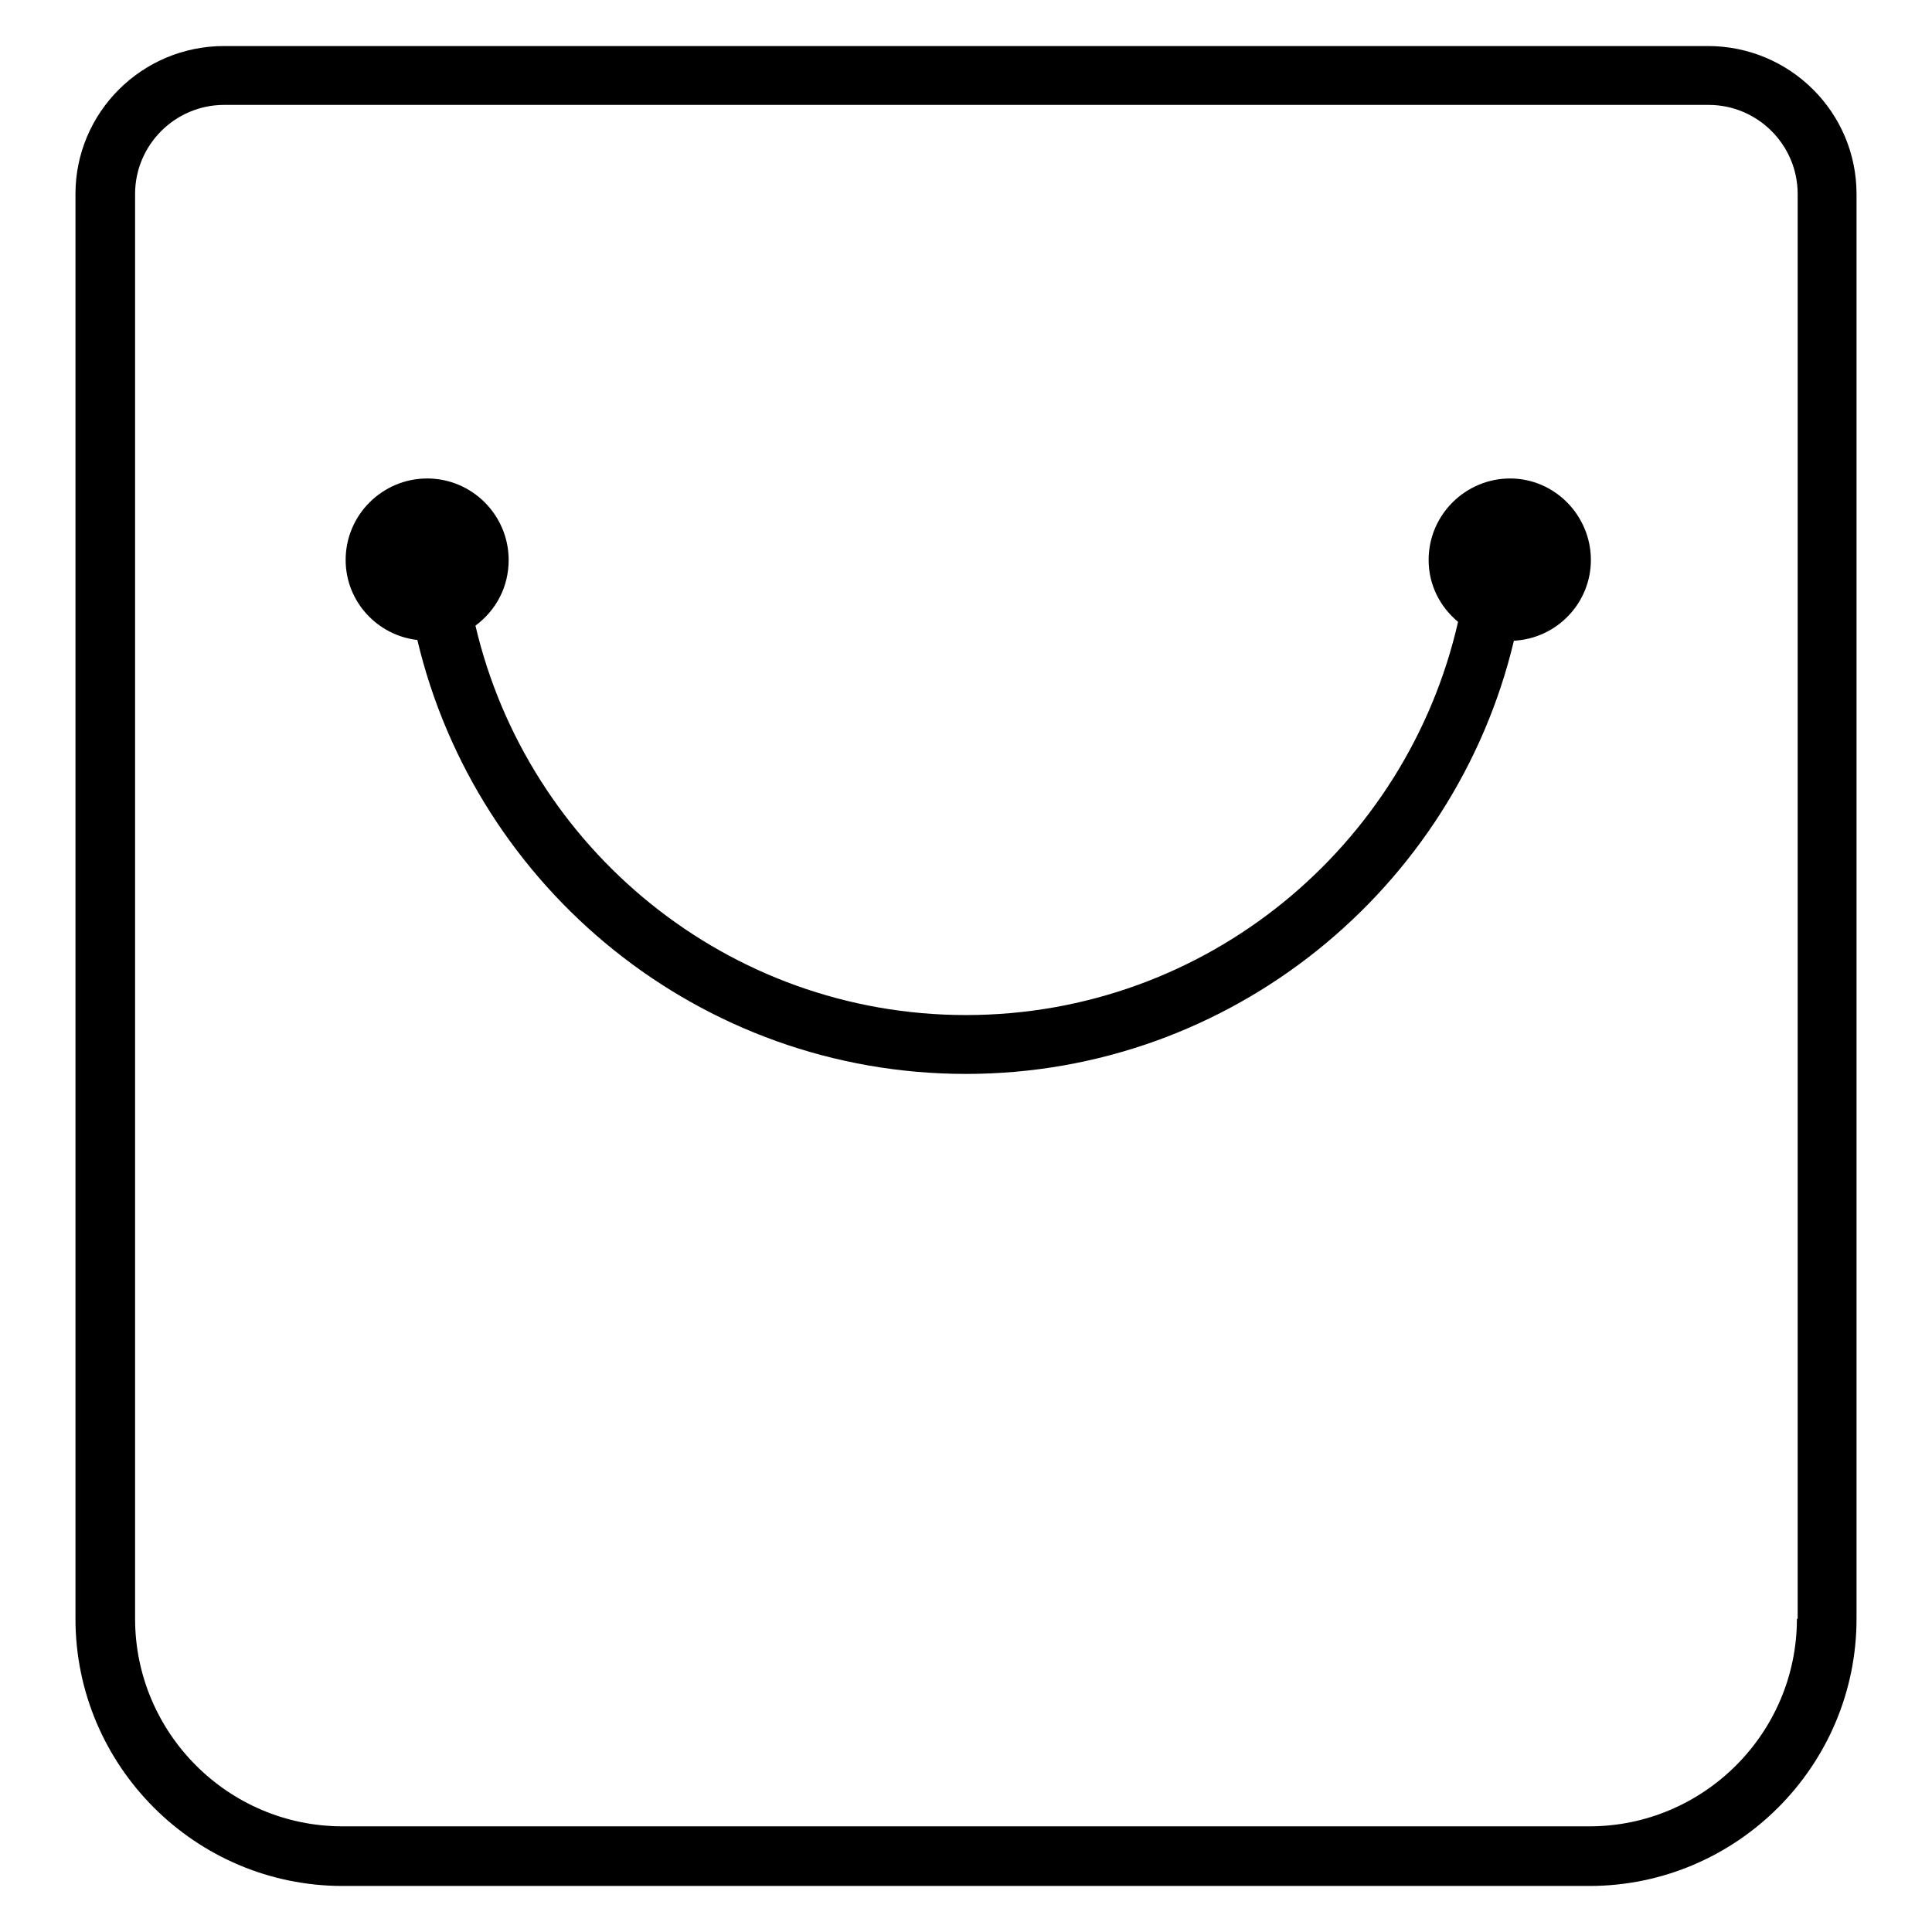
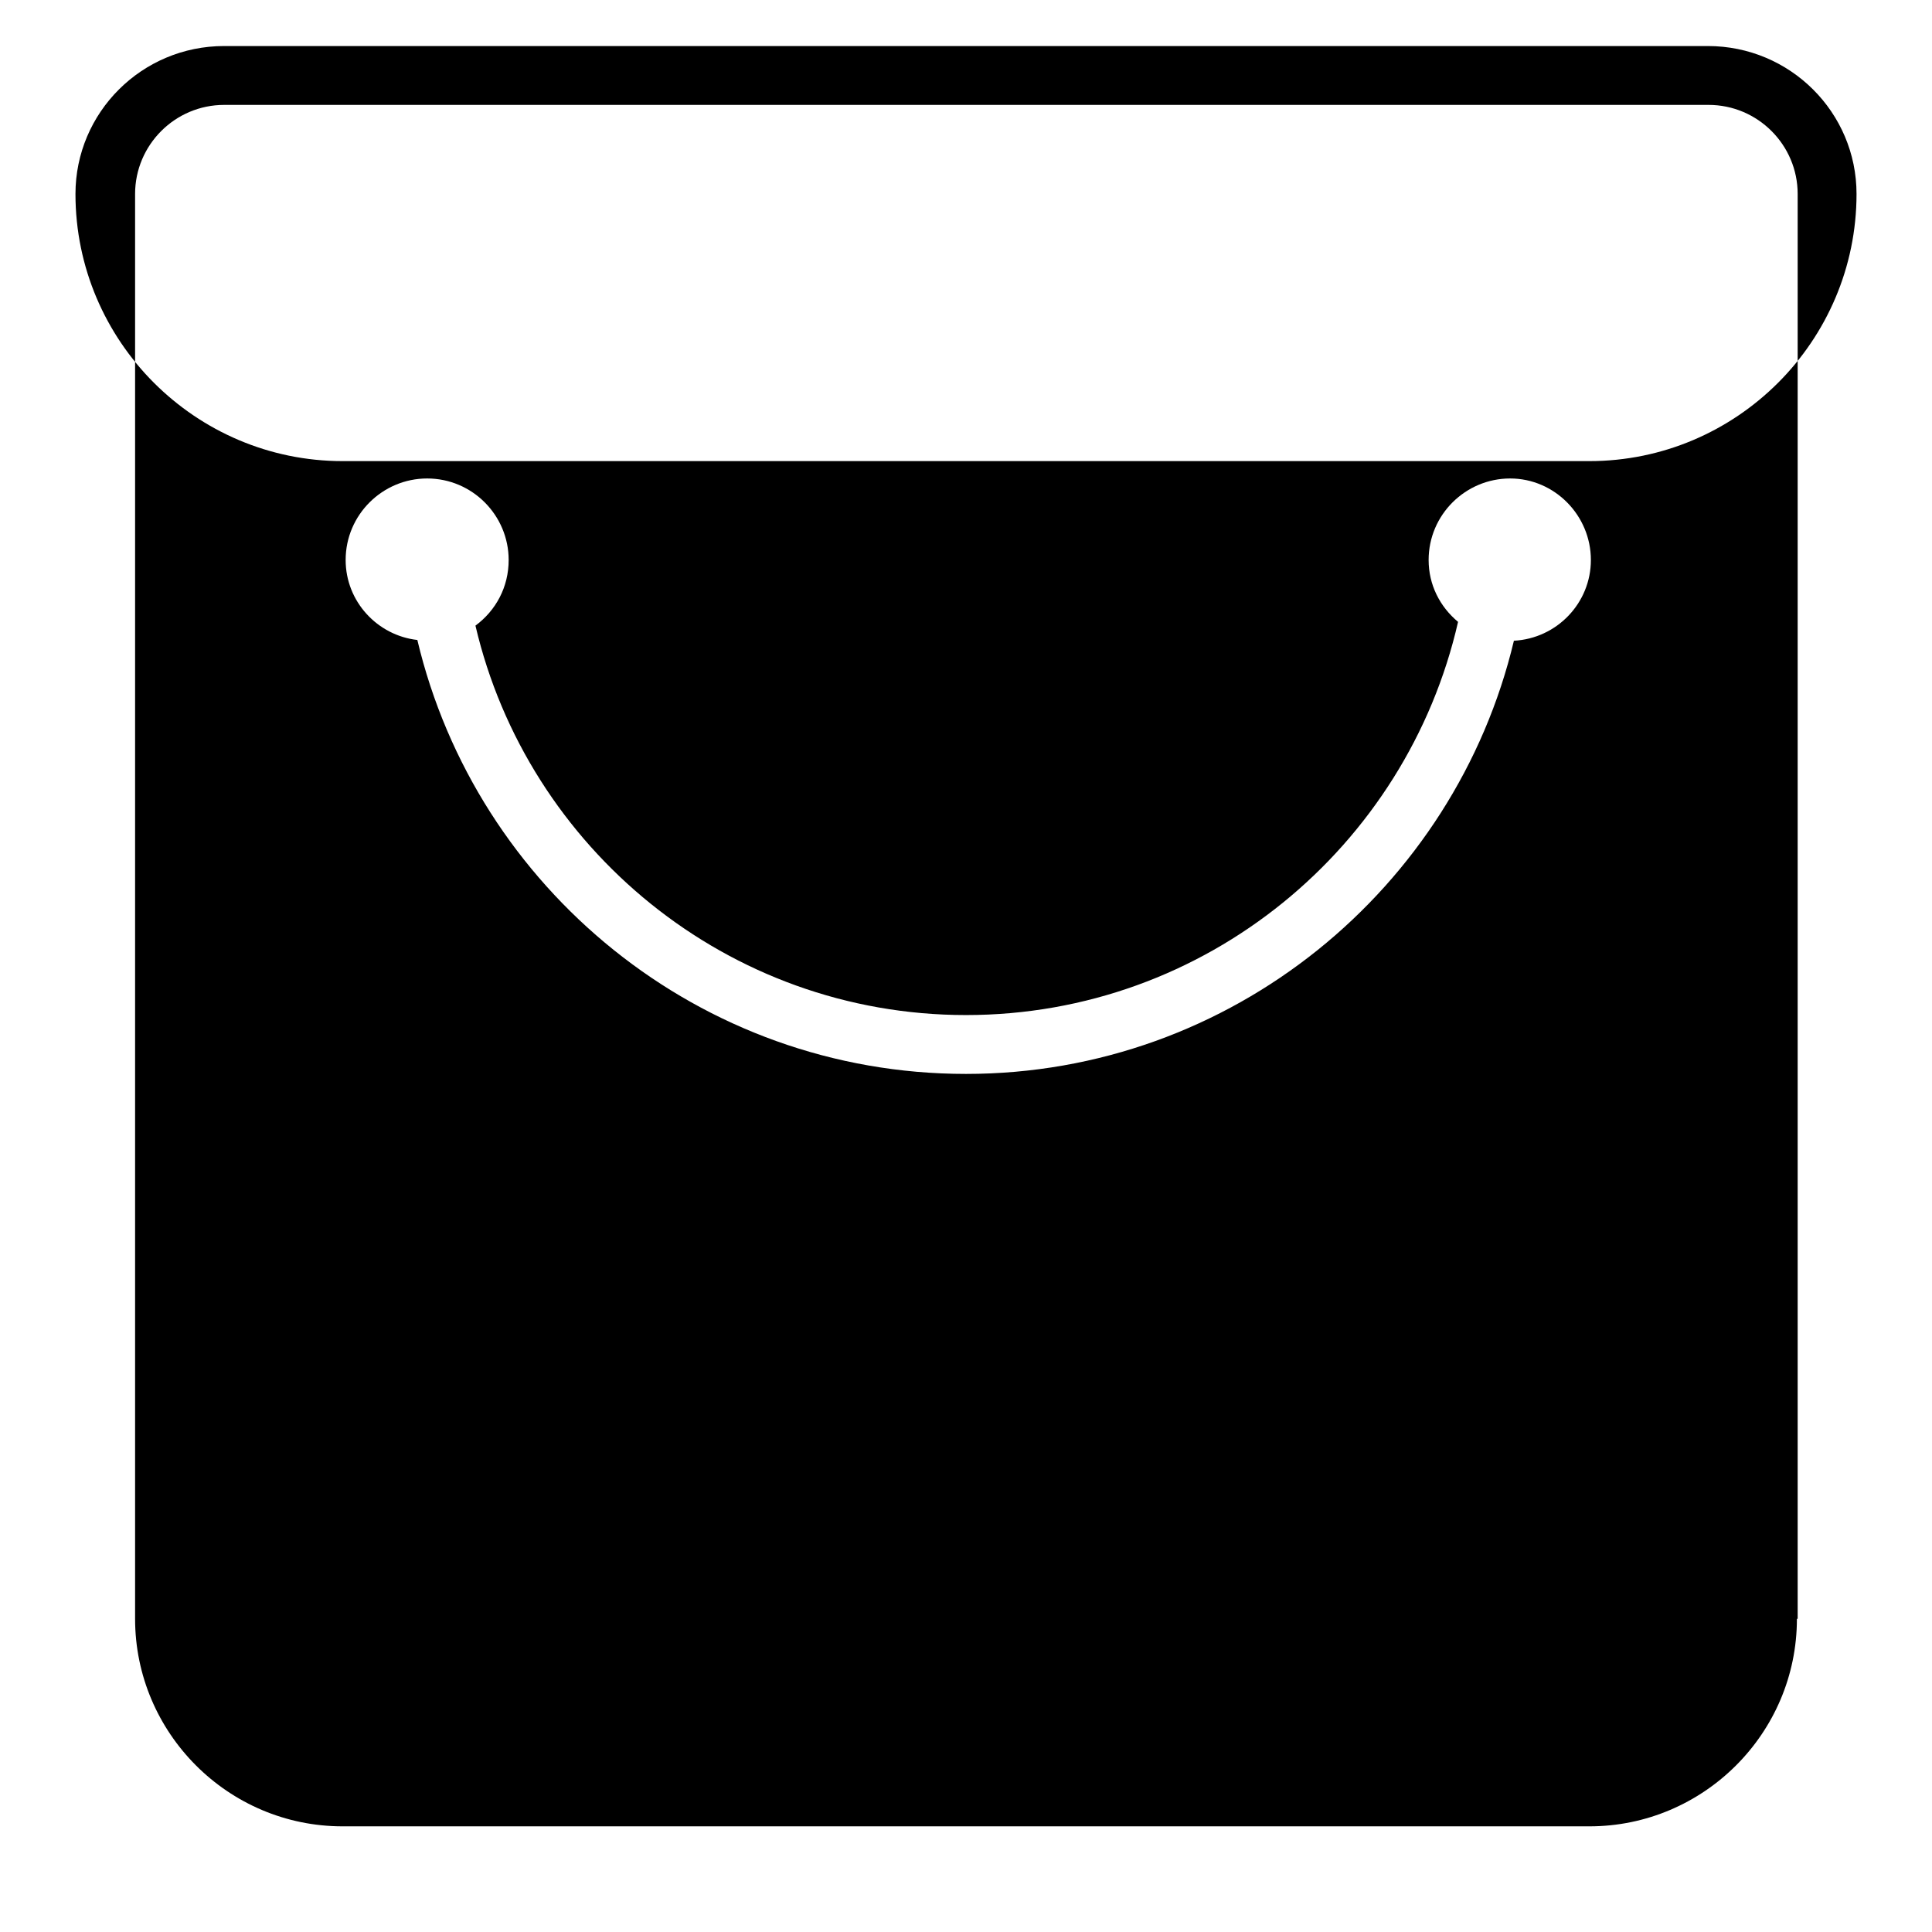
<svg xmlns="http://www.w3.org/2000/svg" version="1.1" x="0px" y="0px" viewBox="0 0 256 256" enable-background="new 0 0 256 256" xml:space="preserve">
  <g>
-     <path fill="#000000" d="M226.3,6.1H29.7C18.8,6.1,10,14.9,10,25.7v188.8c0,19.5,15.9,35.4,35.4,35.4h165.2 c19.5,0,35.4-15.9,35.4-35.4V25.7C246,14.9,237.2,6.1,226.3,6.1z M238.1,214.5c0,15.2-12.4,27.5-27.5,27.5H45.4 c-15.2,0-27.5-12.4-27.5-27.5V25.7c0-6.5,5.3-11.8,11.8-11.8h196.7c6.5,0,11.8,5.3,11.8,11.8V214.5z M200.1,63.4 c-5.9,0-10.8,4.8-10.8,10.8c0,3.3,1.5,6.2,3.9,8.2c-6.8,29.8-33.4,52.1-65.2,52.1c-31.6,0-58.1-22.1-65-51.6c2.7-2,4.4-5.1,4.4-8.7 c0-5.9-4.8-10.8-10.8-10.8c-5.9,0-10.8,4.8-10.8,10.8c0,5.5,4.2,10,9.5,10.6c7.8,32.9,37.4,57.5,72.7,57.5 c35.2,0,64.8-24.6,72.6-57.4c5.7-0.3,10.2-5,10.2-10.7C210.8,68.3,206,63.4,200.1,63.4z" />
+     <path fill="#000000" d="M226.3,6.1H29.7C18.8,6.1,10,14.9,10,25.7c0,19.5,15.9,35.4,35.4,35.4h165.2 c19.5,0,35.4-15.9,35.4-35.4V25.7C246,14.9,237.2,6.1,226.3,6.1z M238.1,214.5c0,15.2-12.4,27.5-27.5,27.5H45.4 c-15.2,0-27.5-12.4-27.5-27.5V25.7c0-6.5,5.3-11.8,11.8-11.8h196.7c6.5,0,11.8,5.3,11.8,11.8V214.5z M200.1,63.4 c-5.9,0-10.8,4.8-10.8,10.8c0,3.3,1.5,6.2,3.9,8.2c-6.8,29.8-33.4,52.1-65.2,52.1c-31.6,0-58.1-22.1-65-51.6c2.7-2,4.4-5.1,4.4-8.7 c0-5.9-4.8-10.8-10.8-10.8c-5.9,0-10.8,4.8-10.8,10.8c0,5.5,4.2,10,9.5,10.6c7.8,32.9,37.4,57.5,72.7,57.5 c35.2,0,64.8-24.6,72.6-57.4c5.7-0.3,10.2-5,10.2-10.7C210.8,68.3,206,63.4,200.1,63.4z" />
  </g>
</svg>